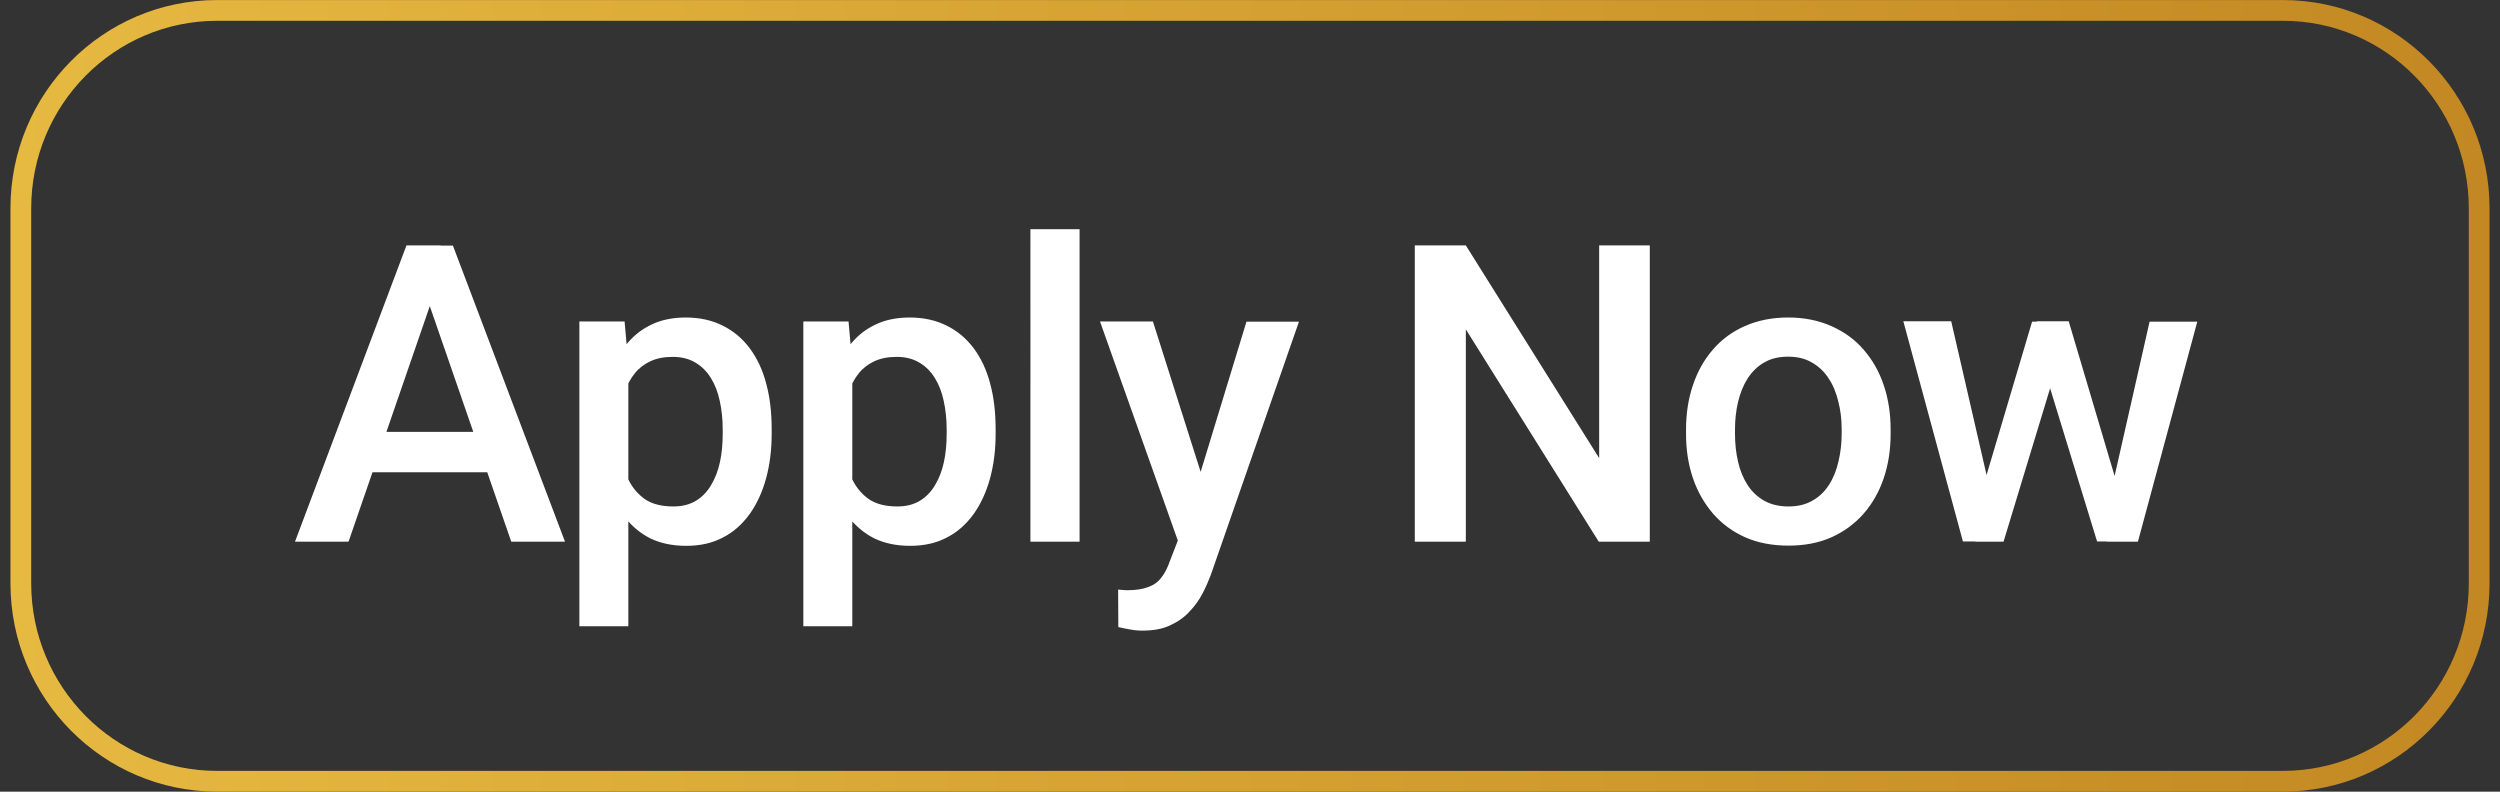
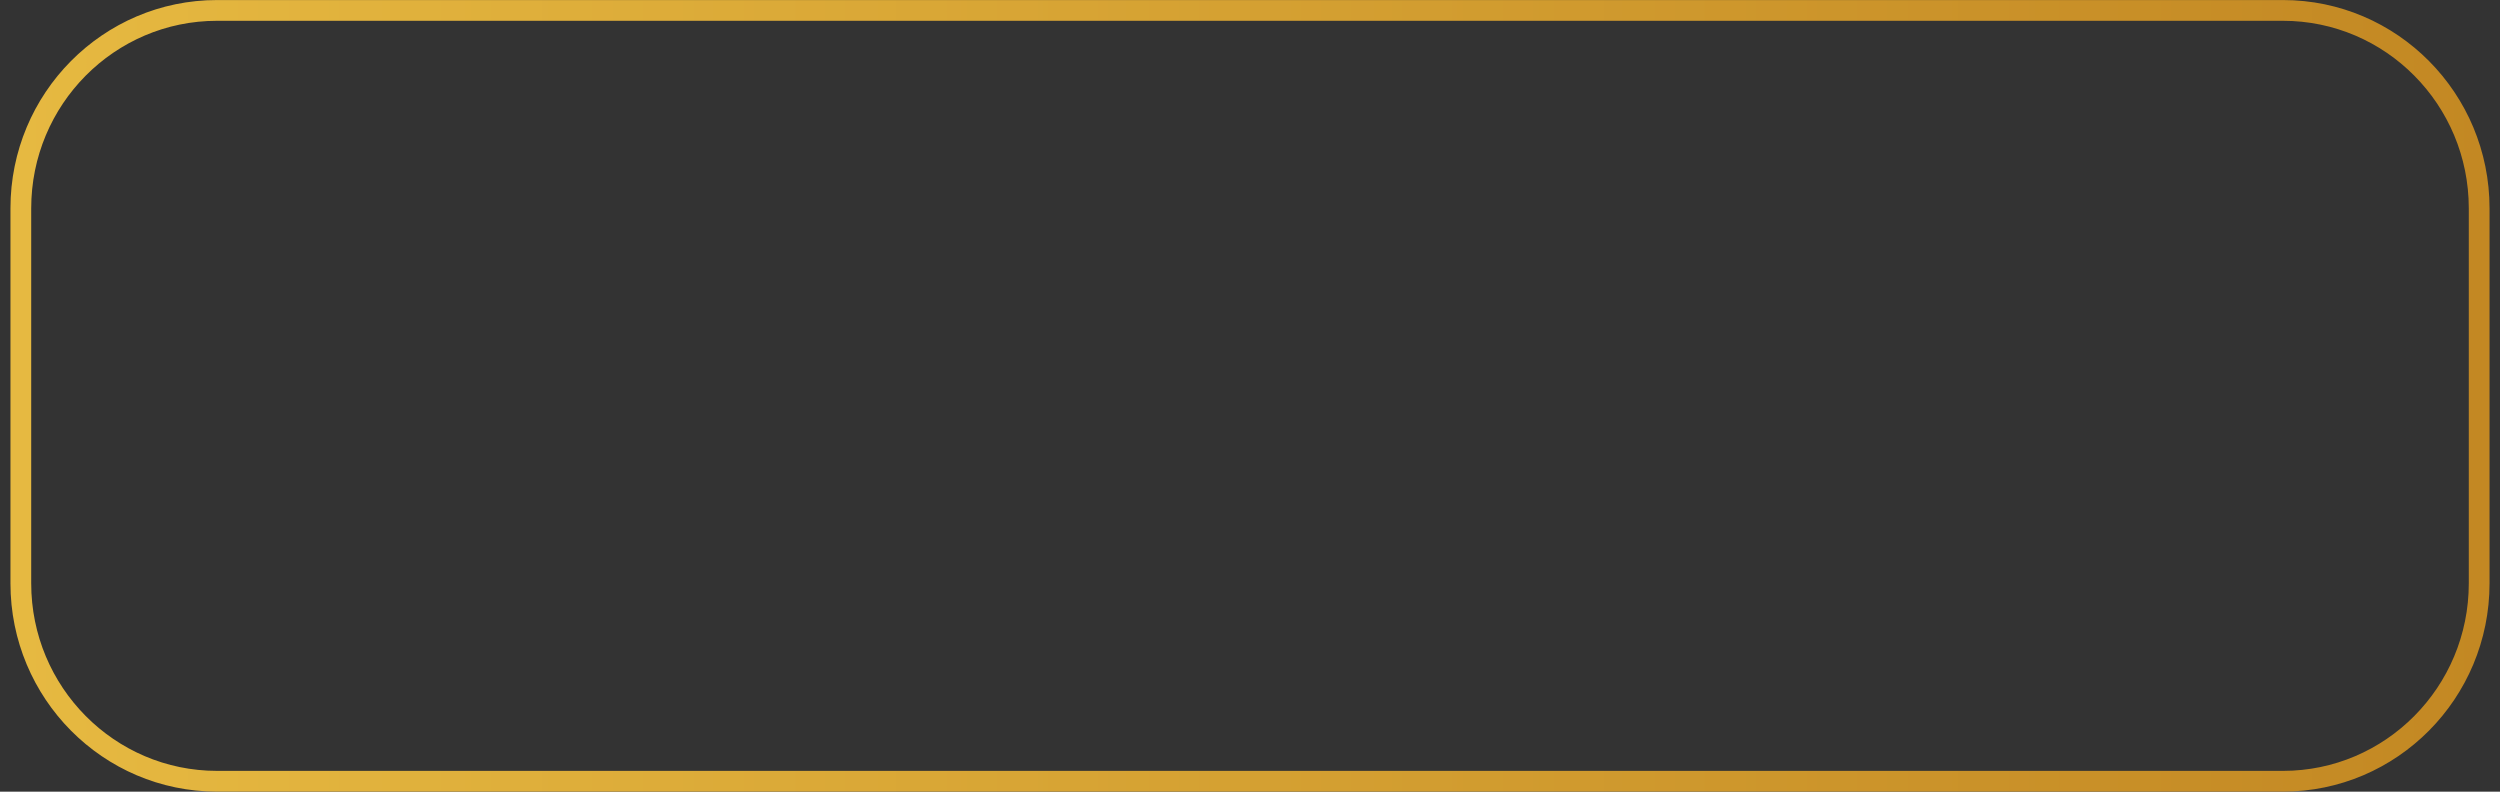
<svg xmlns="http://www.w3.org/2000/svg" version="1.1" id="Layer_1" x="0px" y="0px" viewBox="0 0 120 38" style="enable-background:new 0 0 120 38;" xml:space="preserve">
  <rect x="0" y="0" width="120" height="38" fill="#333333" stroke="none" />
  <style type="text/css">
	.st0{fill:none;stroke:url(#SVGID_1_);stroke-width:0.996;stroke-miterlimit:10;}
	.st1{fill:#FFFFFF;}
</style>
  <linearGradient id="SVGID_1_" gradientUnits="userSpaceOnUse" x1="0.502" y1="19" x2="119.498" y2="19">
    <stop offset="0" style="stop-color:#E6B941" />
    <stop offset="1" style="stop-color:#C38823" />
  </linearGradient>
  <path class="st0" d="M10.42,0.5h99.16c5.2,0,9.42,4.25,9.42,9.5v18c0,5.25-4.22,9.5-9.42,9.5H10.42C5.22,37.5,1,33.25,1,28V10  C1,4.75,5.22,0.5,10.42,0.5z" />
-   <path class="st1" d="M20.98,13.68L16.73,26h-2.57l5.35-14.22h1.64L20.98,13.68z M24.54,26l-4.26-12.32l-0.19-1.89h1.65L27.12,26  H24.54z M24.33,20.73v1.94H16.6v-1.94H24.33z M30.16,17.46v12.6h-2.35V15.43h2.17L30.16,17.46z M37.04,20.62v0.21  c0,0.77-0.09,1.48-0.27,2.14c-0.18,0.65-0.44,1.22-0.79,1.71c-0.35,0.48-0.77,0.86-1.28,1.12c-0.51,0.27-1.09,0.4-1.76,0.4  c-0.66,0-1.23-0.12-1.73-0.36c-0.49-0.25-0.9-0.6-1.24-1.04c-0.34-0.45-0.61-0.98-0.82-1.58c-0.2-0.61-0.35-1.28-0.43-2.01V20.4  c0.08-0.77,0.23-1.48,0.43-2.11c0.21-0.63,0.48-1.18,0.82-1.63c0.34-0.46,0.75-0.81,1.24-1.05c0.49-0.25,1.06-0.37,1.71-0.37  c0.66,0,1.25,0.13,1.77,0.39c0.51,0.25,0.95,0.62,1.3,1.09c0.35,0.47,0.62,1.04,0.79,1.7C36.96,19.08,37.04,19.81,37.04,20.62z   M34.69,20.82v-0.21c0-0.49-0.05-0.94-0.14-1.36c-0.09-0.42-0.23-0.79-0.43-1.11s-0.45-0.57-0.75-0.74  c-0.3-0.18-0.66-0.27-1.08-0.27c-0.42,0-0.77,0.07-1.07,0.21c-0.3,0.14-0.55,0.33-0.75,0.58s-0.36,0.54-0.47,0.87  c-0.11,0.33-0.19,0.68-0.23,1.06v1.89c0.08,0.47,0.21,0.9,0.4,1.29s0.46,0.7,0.8,0.94c0.35,0.23,0.8,0.34,1.35,0.34  c0.42,0,0.78-0.09,1.08-0.27s0.54-0.43,0.73-0.75c0.2-0.33,0.34-0.7,0.43-1.12C34.65,21.75,34.69,21.3,34.69,20.82z M40.91,17.46  v12.6h-2.35V15.43h2.17L40.91,17.46z M47.79,20.62v0.21c0,0.77-0.09,1.48-0.27,2.14c-0.18,0.65-0.44,1.22-0.79,1.71  c-0.35,0.48-0.77,0.86-1.28,1.12c-0.51,0.27-1.09,0.4-1.76,0.4c-0.66,0-1.23-0.12-1.73-0.36c-0.49-0.25-0.9-0.6-1.24-1.04  c-0.34-0.45-0.61-0.98-0.82-1.58c-0.2-0.61-0.35-1.28-0.43-2.01V20.4c0.08-0.77,0.23-1.48,0.43-2.11c0.21-0.63,0.48-1.18,0.82-1.63  c0.34-0.46,0.75-0.81,1.24-1.05c0.49-0.25,1.06-0.37,1.71-0.37c0.66,0,1.25,0.13,1.77,0.39c0.51,0.25,0.95,0.62,1.3,1.09  c0.35,0.47,0.62,1.04,0.79,1.7C47.71,19.08,47.79,19.81,47.79,20.62z M45.44,20.82v-0.21c0-0.49-0.05-0.94-0.14-1.36  c-0.09-0.42-0.23-0.79-0.43-1.11s-0.45-0.57-0.75-0.74c-0.3-0.18-0.66-0.27-1.08-0.27c-0.42,0-0.77,0.07-1.07,0.21  c-0.3,0.14-0.55,0.33-0.75,0.58c-0.2,0.25-0.36,0.54-0.47,0.87c-0.11,0.33-0.19,0.68-0.23,1.06v1.89c0.08,0.47,0.21,0.9,0.4,1.29  c0.19,0.39,0.46,0.7,0.8,0.94c0.35,0.23,0.8,0.34,1.35,0.34c0.42,0,0.78-0.09,1.08-0.27s0.54-0.43,0.73-0.75  c0.2-0.33,0.34-0.7,0.43-1.12C45.4,21.75,45.44,21.3,45.44,20.82z M51.82,11v15h-2.36V11H51.82z M56.96,24.85l2.87-9.41h2.52  l-4.24,12.18c-0.1,0.26-0.22,0.54-0.38,0.85c-0.16,0.31-0.36,0.6-0.62,0.87c-0.25,0.28-0.56,0.5-0.93,0.67  c-0.37,0.18-0.82,0.26-1.35,0.26c-0.21,0-0.41-0.02-0.61-0.06c-0.19-0.03-0.37-0.07-0.54-0.11l-0.01-1.8  c0.07,0.01,0.14,0.01,0.23,0.02c0.1,0.01,0.18,0.01,0.23,0.01c0.39,0,0.72-0.05,0.98-0.15c0.26-0.09,0.47-0.24,0.63-0.45  c0.17-0.21,0.31-0.49,0.43-0.84L56.96,24.85z M55.34,15.43l2.51,7.91l0.42,2.48l-1.63,0.42L52.8,15.43H55.34z M79.19,11.78V26h-2.45  l-6.38-10.19V26h-2.45V11.78h2.45l6.4,10.21V11.78H79.19z M80.93,20.83v-0.22c0-0.76,0.11-1.47,0.33-2.12  c0.22-0.66,0.54-1.23,0.96-1.71c0.42-0.49,0.94-0.87,1.54-1.13c0.61-0.27,1.3-0.41,2.07-0.41c0.77,0,1.46,0.14,2.07,0.41  c0.61,0.27,1.13,0.64,1.55,1.13c0.42,0.48,0.75,1.05,0.97,1.71c0.22,0.65,0.33,1.36,0.33,2.12v0.22c0,0.76-0.11,1.47-0.33,2.12  c-0.22,0.65-0.54,1.22-0.97,1.71c-0.42,0.48-0.94,0.86-1.54,1.13c-0.61,0.27-1.29,0.4-2.06,0.4c-0.77,0-1.47-0.13-2.08-0.4  c-0.61-0.27-1.12-0.65-1.54-1.13c-0.42-0.49-0.75-1.06-0.97-1.71C81.04,22.3,80.93,21.6,80.93,20.83z M83.28,20.61v0.22  c0,0.48,0.05,0.92,0.15,1.35c0.1,0.42,0.25,0.79,0.46,1.11c0.21,0.32,0.48,0.57,0.8,0.75c0.33,0.18,0.71,0.27,1.16,0.27  c0.44,0,0.81-0.09,1.13-0.27c0.33-0.18,0.59-0.43,0.8-0.75c0.21-0.32,0.36-0.69,0.46-1.11c0.1-0.42,0.16-0.87,0.16-1.35v-0.22  c0-0.47-0.05-0.91-0.16-1.33c-0.1-0.42-0.25-0.8-0.47-1.12c-0.21-0.33-0.48-0.58-0.8-0.76c-0.32-0.19-0.7-0.28-1.14-0.28  c-0.44,0-0.83,0.09-1.15,0.28c-0.32,0.18-0.58,0.44-0.79,0.76c-0.21,0.33-0.36,0.7-0.46,1.12C83.33,19.7,83.28,20.14,83.28,20.61z   M95.1,23.66l2.44-8.22h1.5l-0.41,2.46L96.17,26h-1.35L95.1,23.66z M93.66,15.43l1.9,8.26l0.16,2.3h-1.5l-2.86-10.57H93.66z   M101.33,23.6l1.85-8.16h2.29L102.62,26h-1.5L101.33,23.6z M99.3,15.43l2.41,8.12l0.3,2.44h-1.35l-2.49-8.12l-0.41-2.45H99.3z" />
</svg>